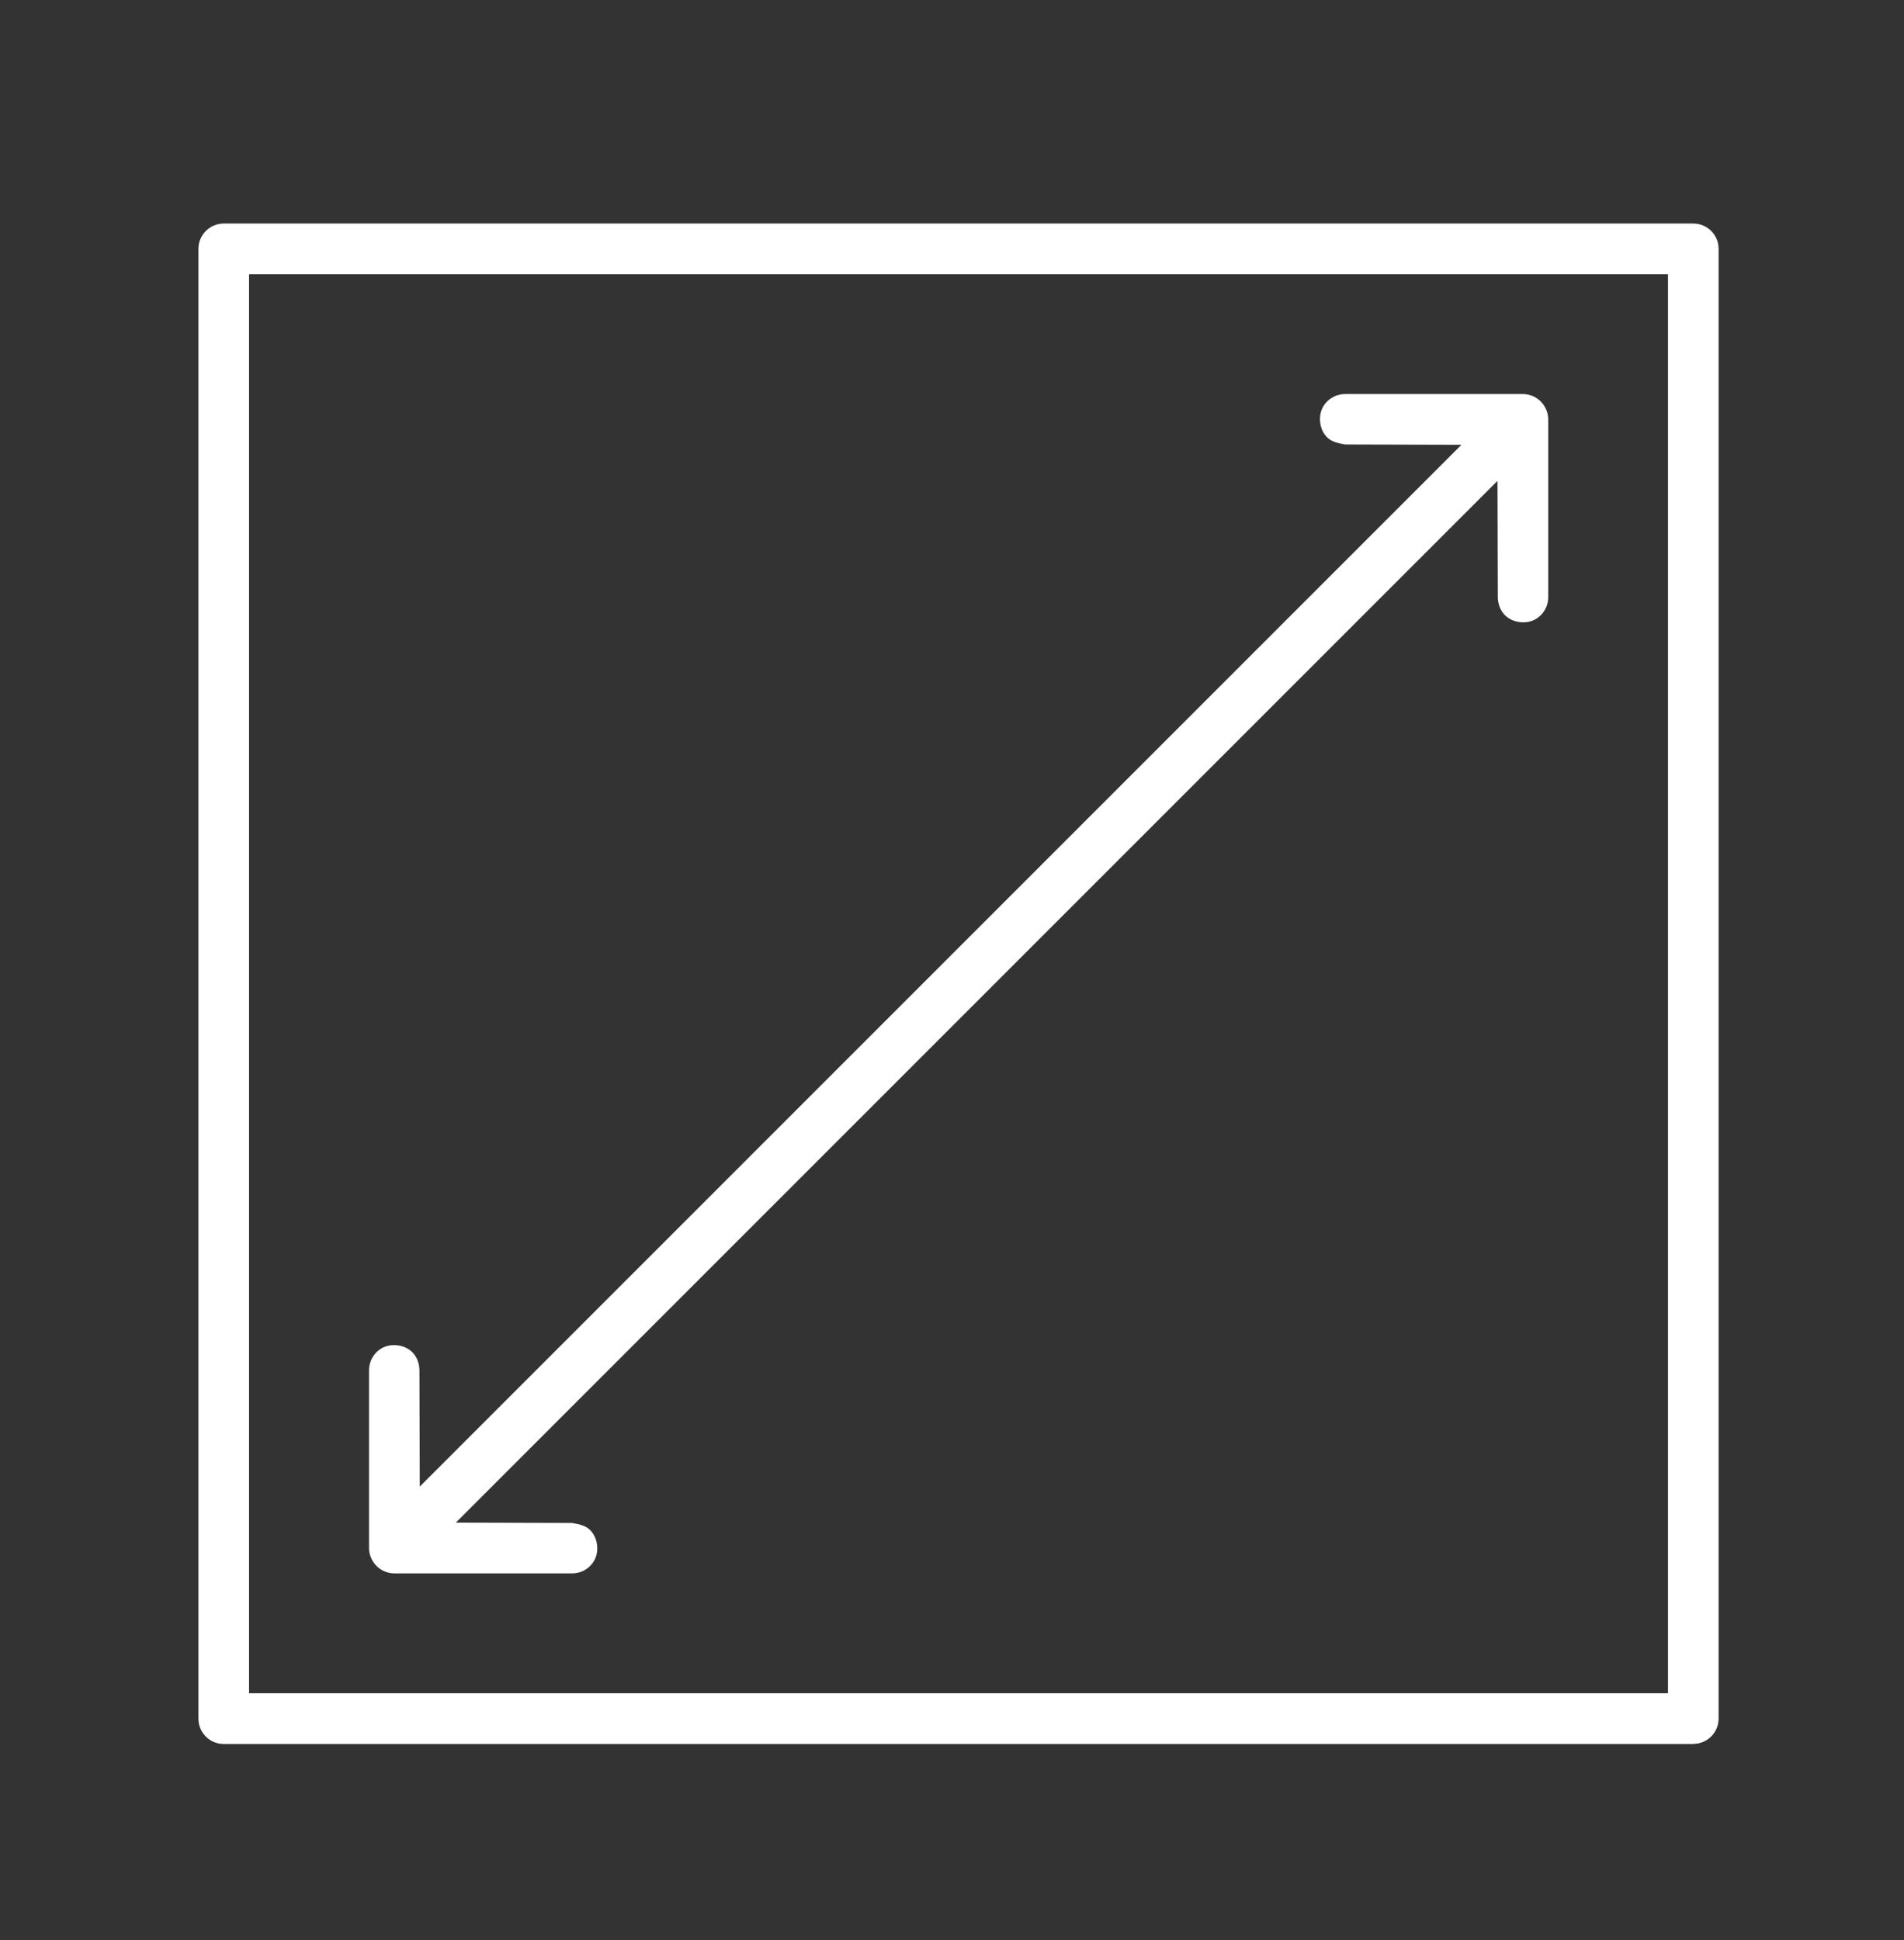
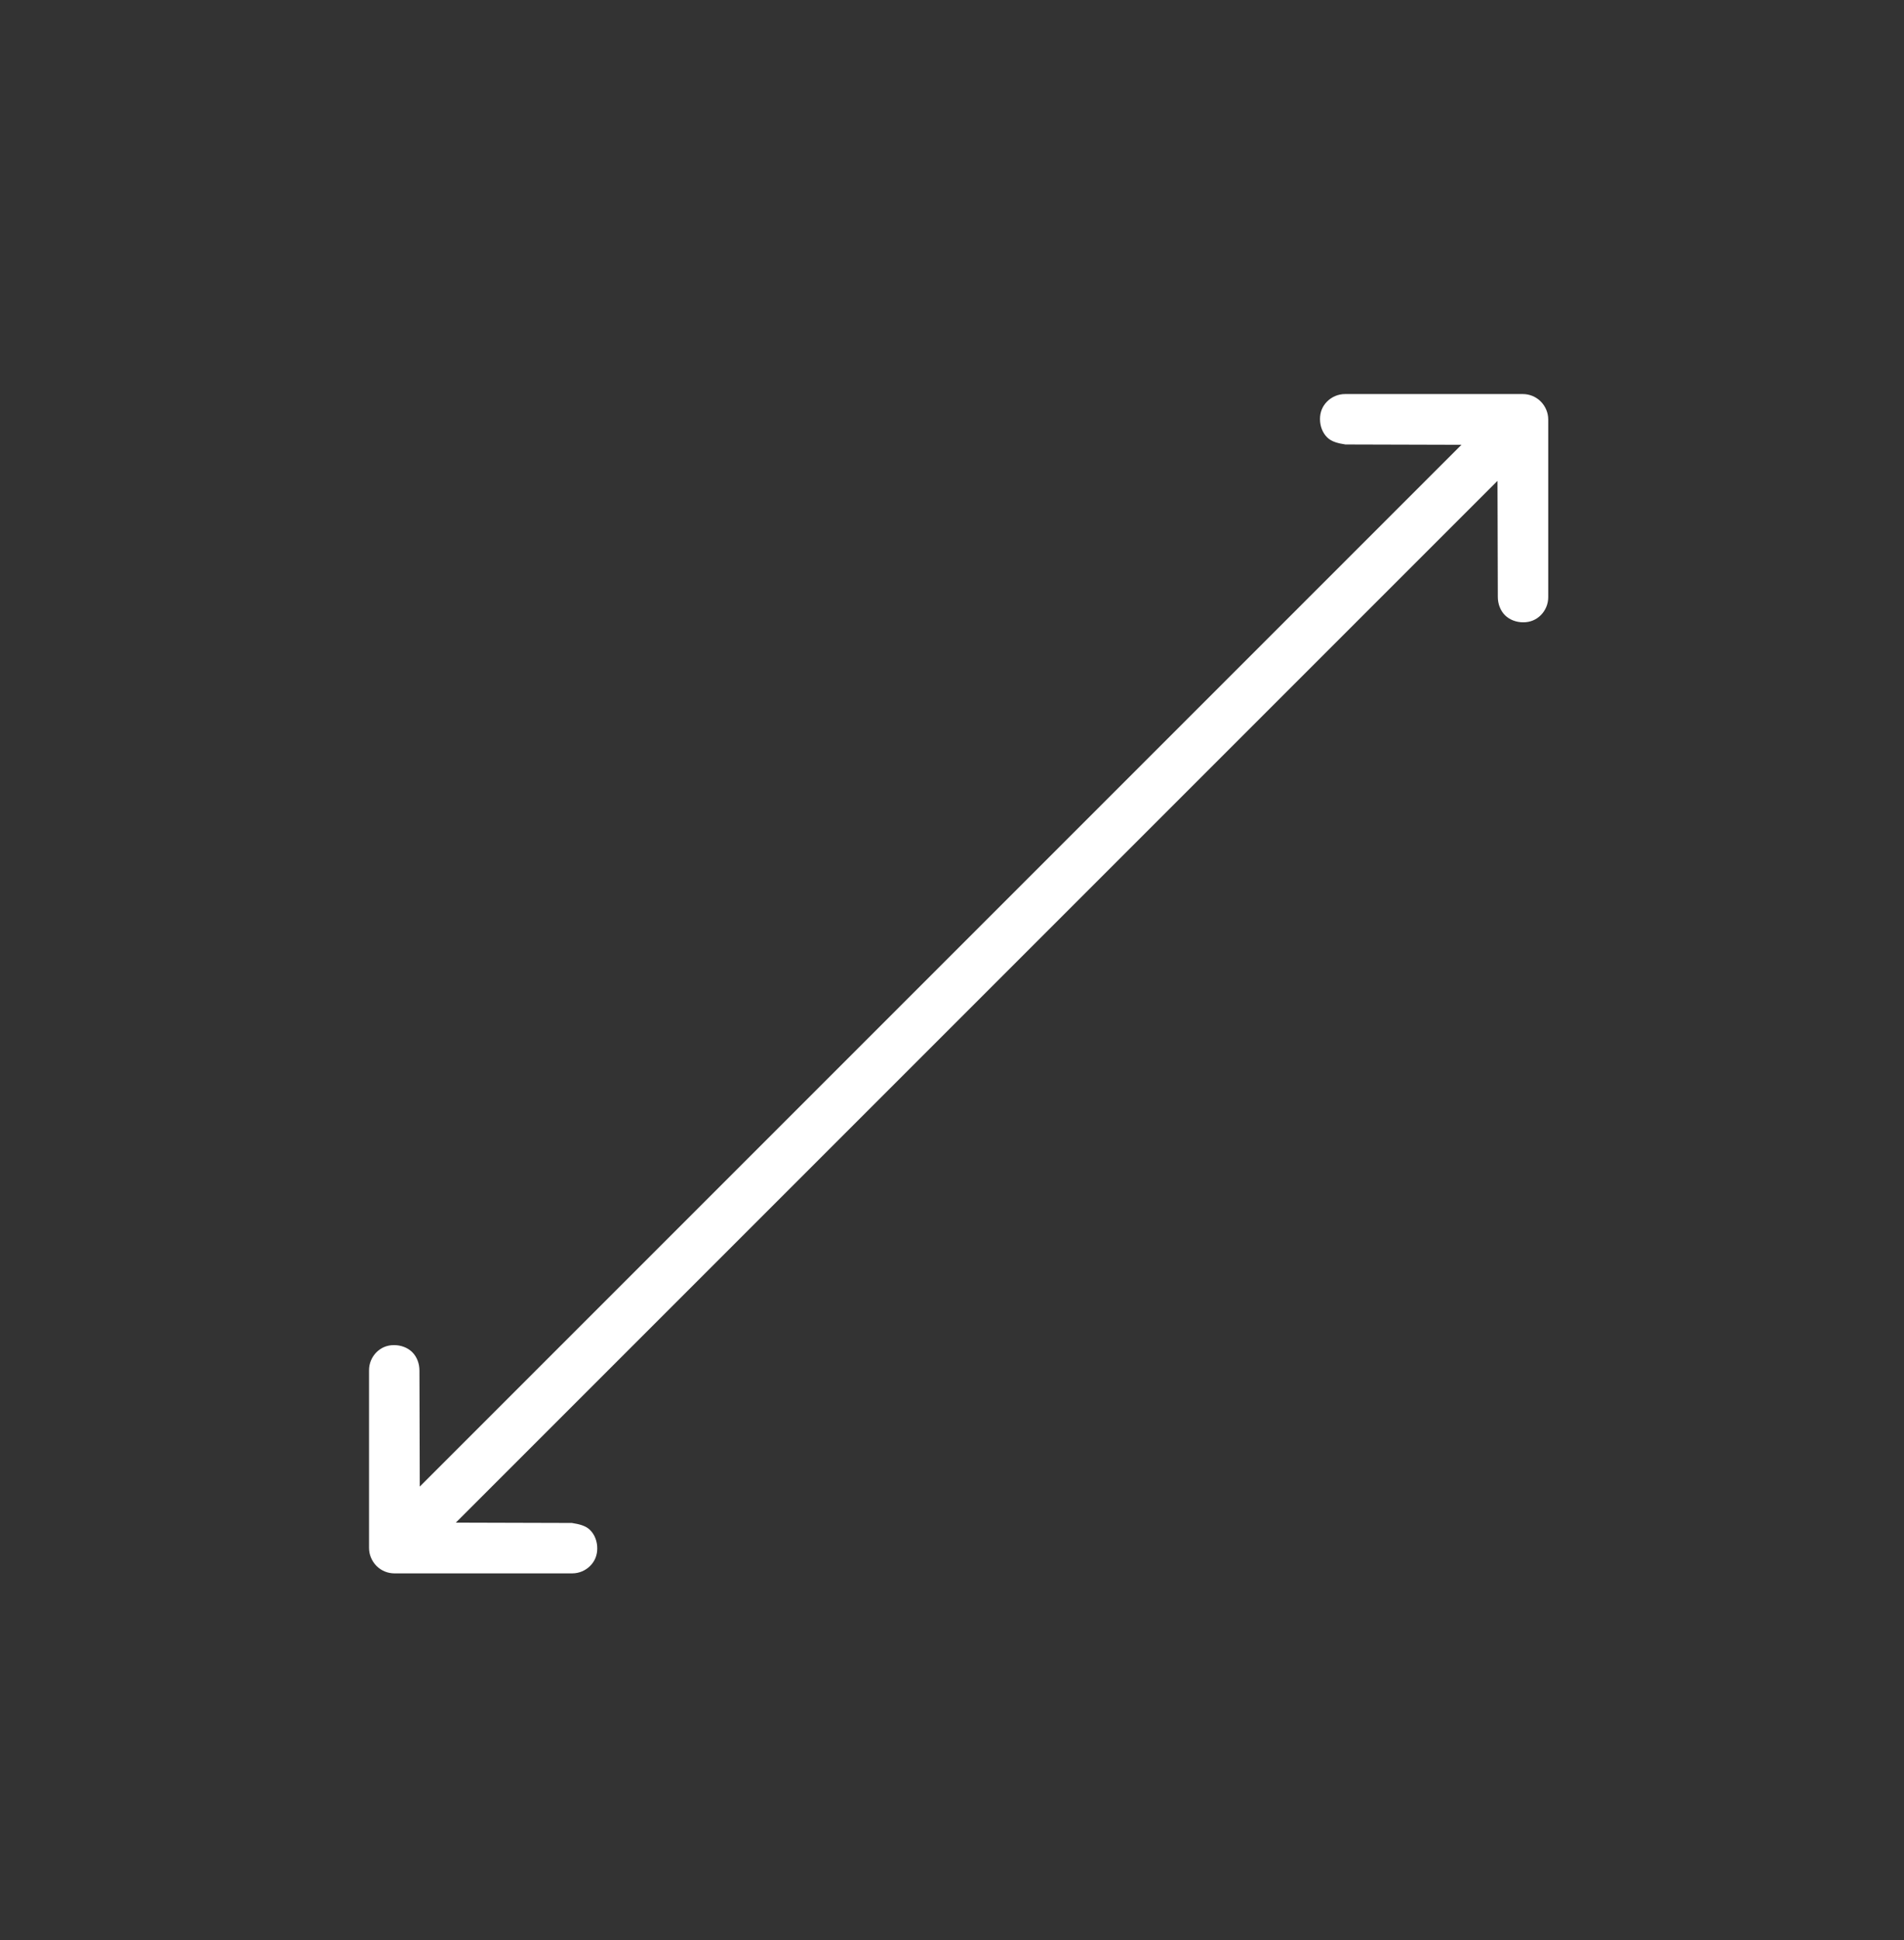
<svg xmlns="http://www.w3.org/2000/svg" id="Layer_1" data-name="Layer 1" viewBox="0 0 173.77 177.05">
  <rect x="0" y="0" width="173.77" height="177.05" fill="#333333" stroke="none" />
  <defs>
    <style> .cls-1 { fill: #fff; } </style>
  </defs>
  <path class="cls-1" d="M34.36,123.4c-.42.42-.68,1-.68,1.64v16.22c0,.59.23,1.18.68,1.64.45.45,1.04.68,1.64.68h16.22c.64,0,1.22-.26,1.64-.68.42-.42.65-.96.65-1.6s-.23-1.25-.65-1.67c-.42-.42-1.04-.55-1.67-.65l-10.59-.03,95.07-95.07.03,10.59c0,.64.23,1.25.65,1.67.42.42,1.03.65,1.67.65s1.18-.23,1.6-.65c.42-.42.68-1,.68-1.64v-16.22c0-.59-.23-1.18-.68-1.64-.45-.45-1.04-.68-1.64-.68h-16.22c-.64,0-1.22.26-1.64.68-.42.42-.65.96-.65,1.6s.23,1.25.65,1.67c.42.42,1.04.55,1.67.65l10.59.03-95.07,95.07-.03-10.59c0-.64-.23-1.25-.65-1.67-.42-.42-1.03-.65-1.67-.65s-1.18.23-1.6.65Z" />
-   <path class="cls-1" d="M154.54,159.14c1.28,0,2.31-1.04,2.31-2.31V22.71c0-1.28-1.04-2.31-2.31-2.31H20.42c-1.28,0-2.31,1.04-2.31,2.31v134.13c0,1.28,1.04,2.31,2.31,2.31h134.13ZM152.23,154.52H22.73V25.02h129.5v129.5Z" />
</svg>